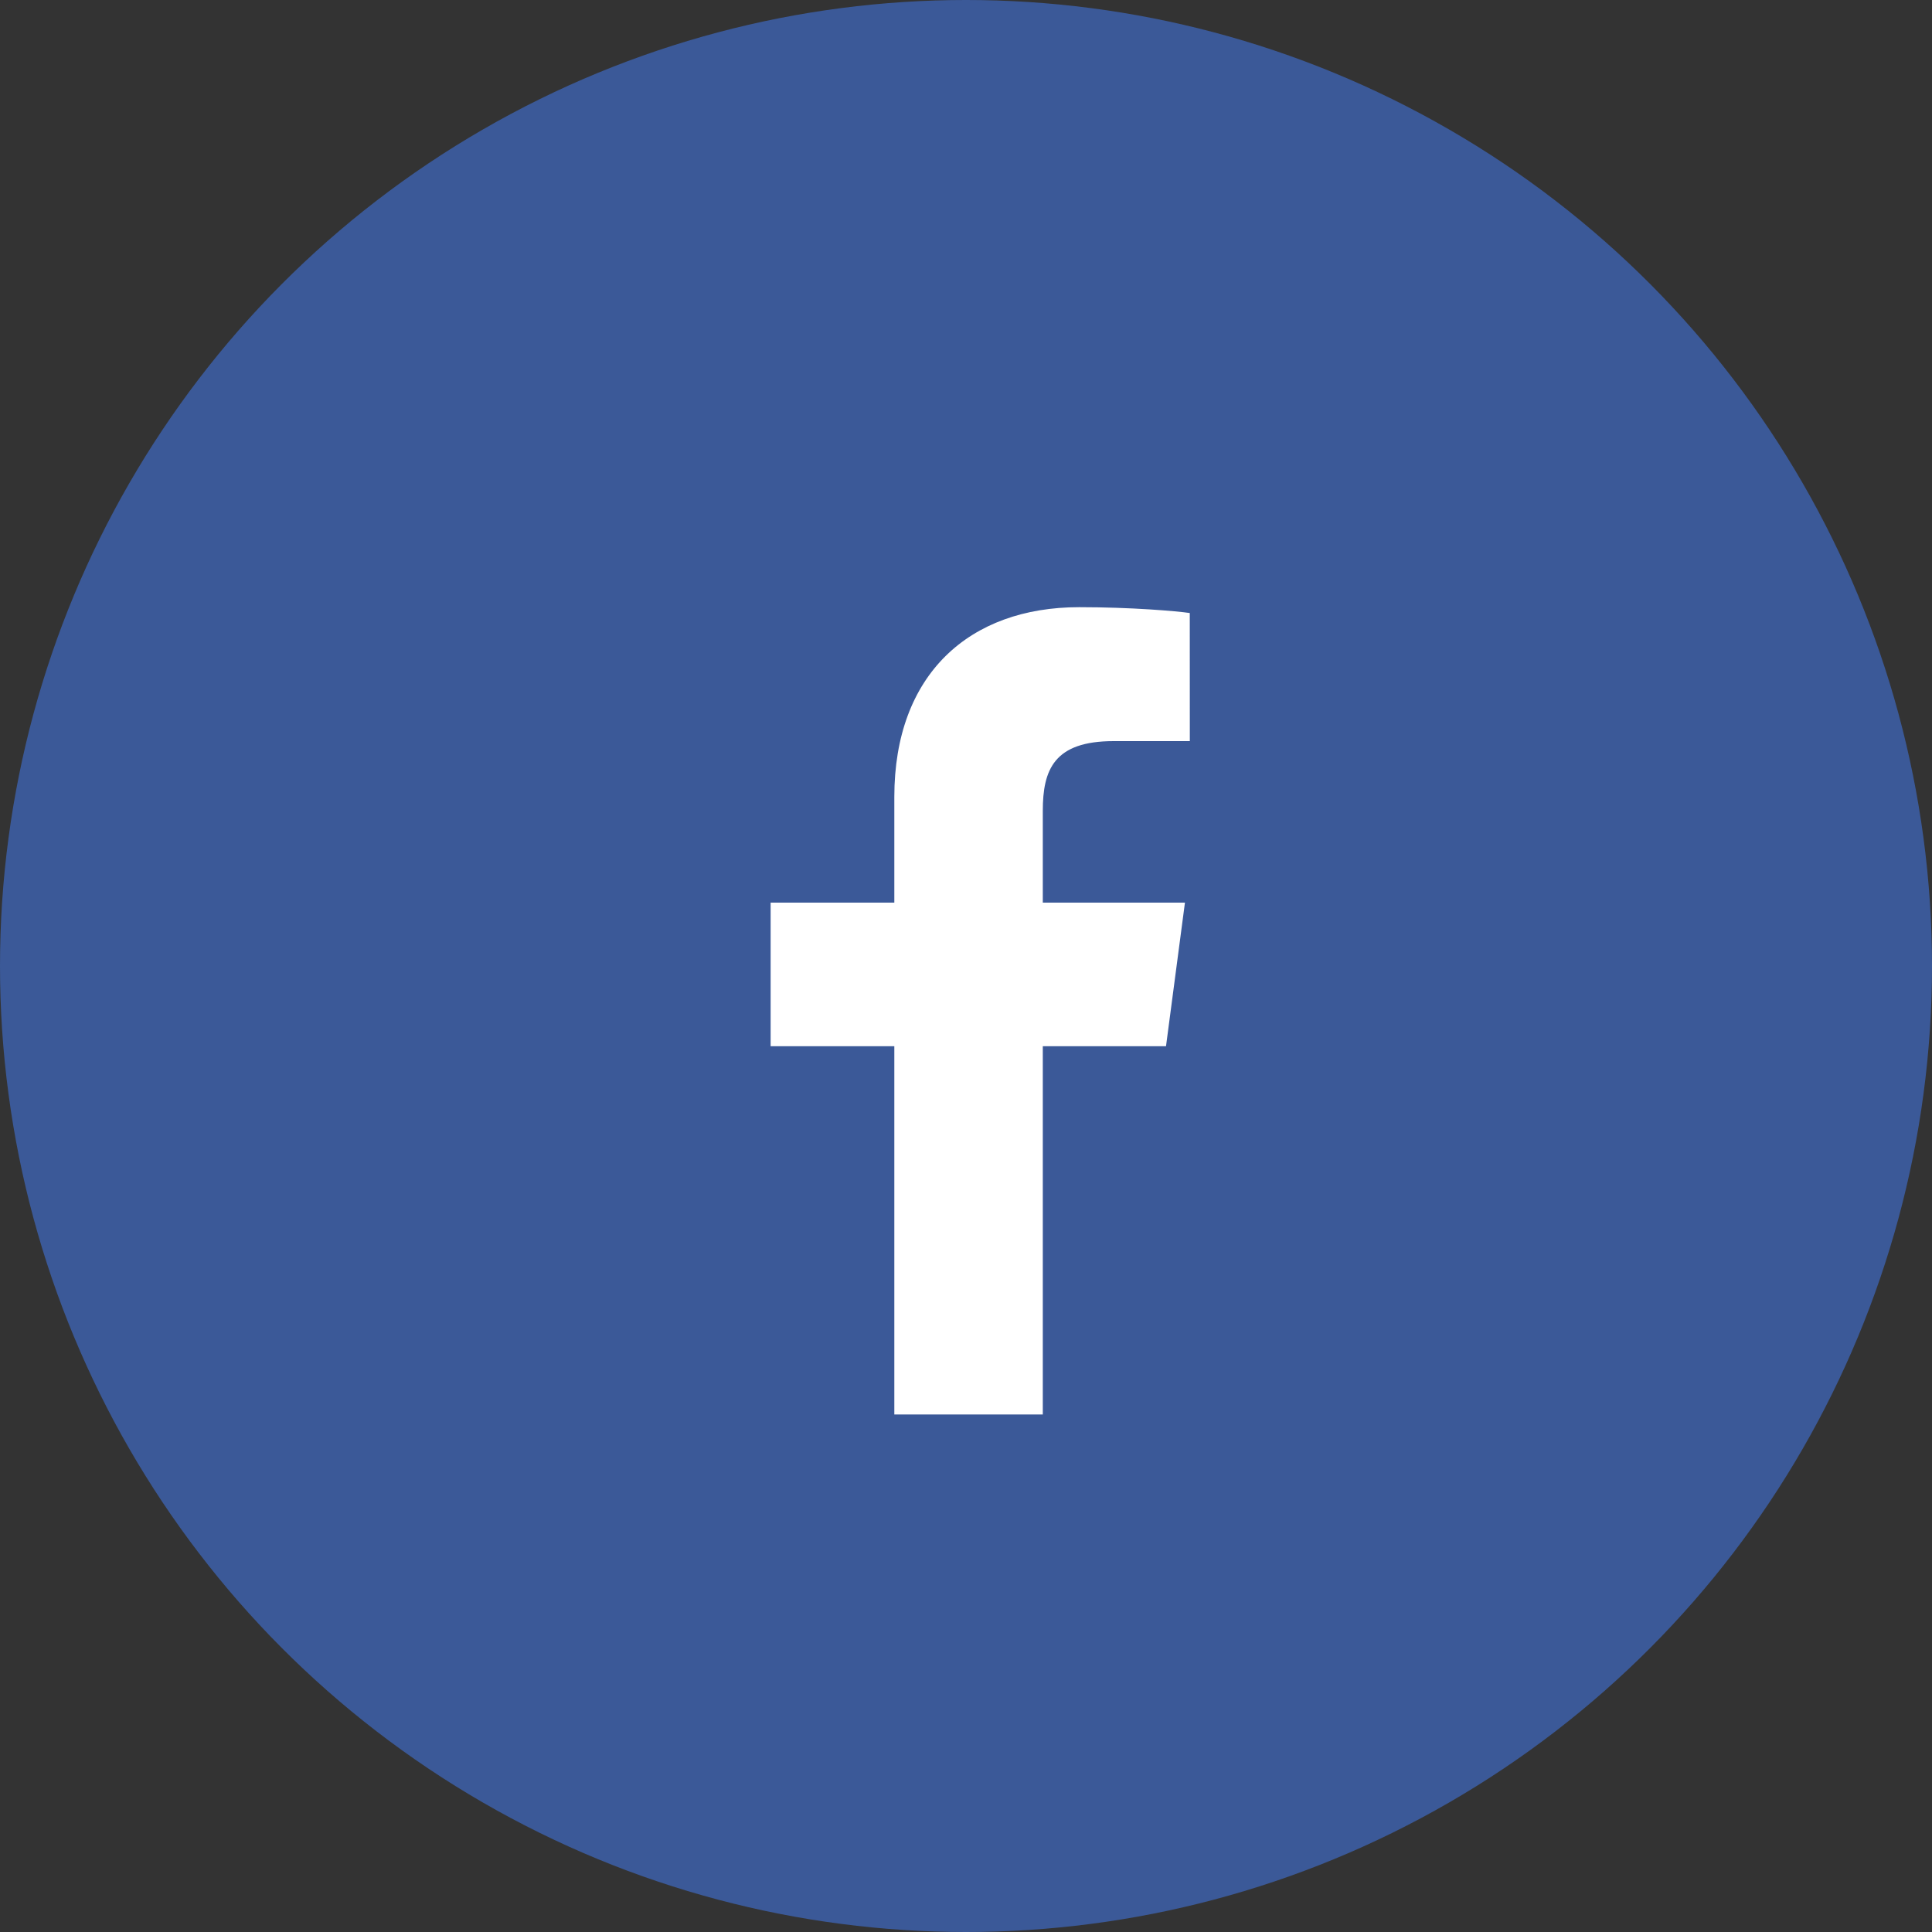
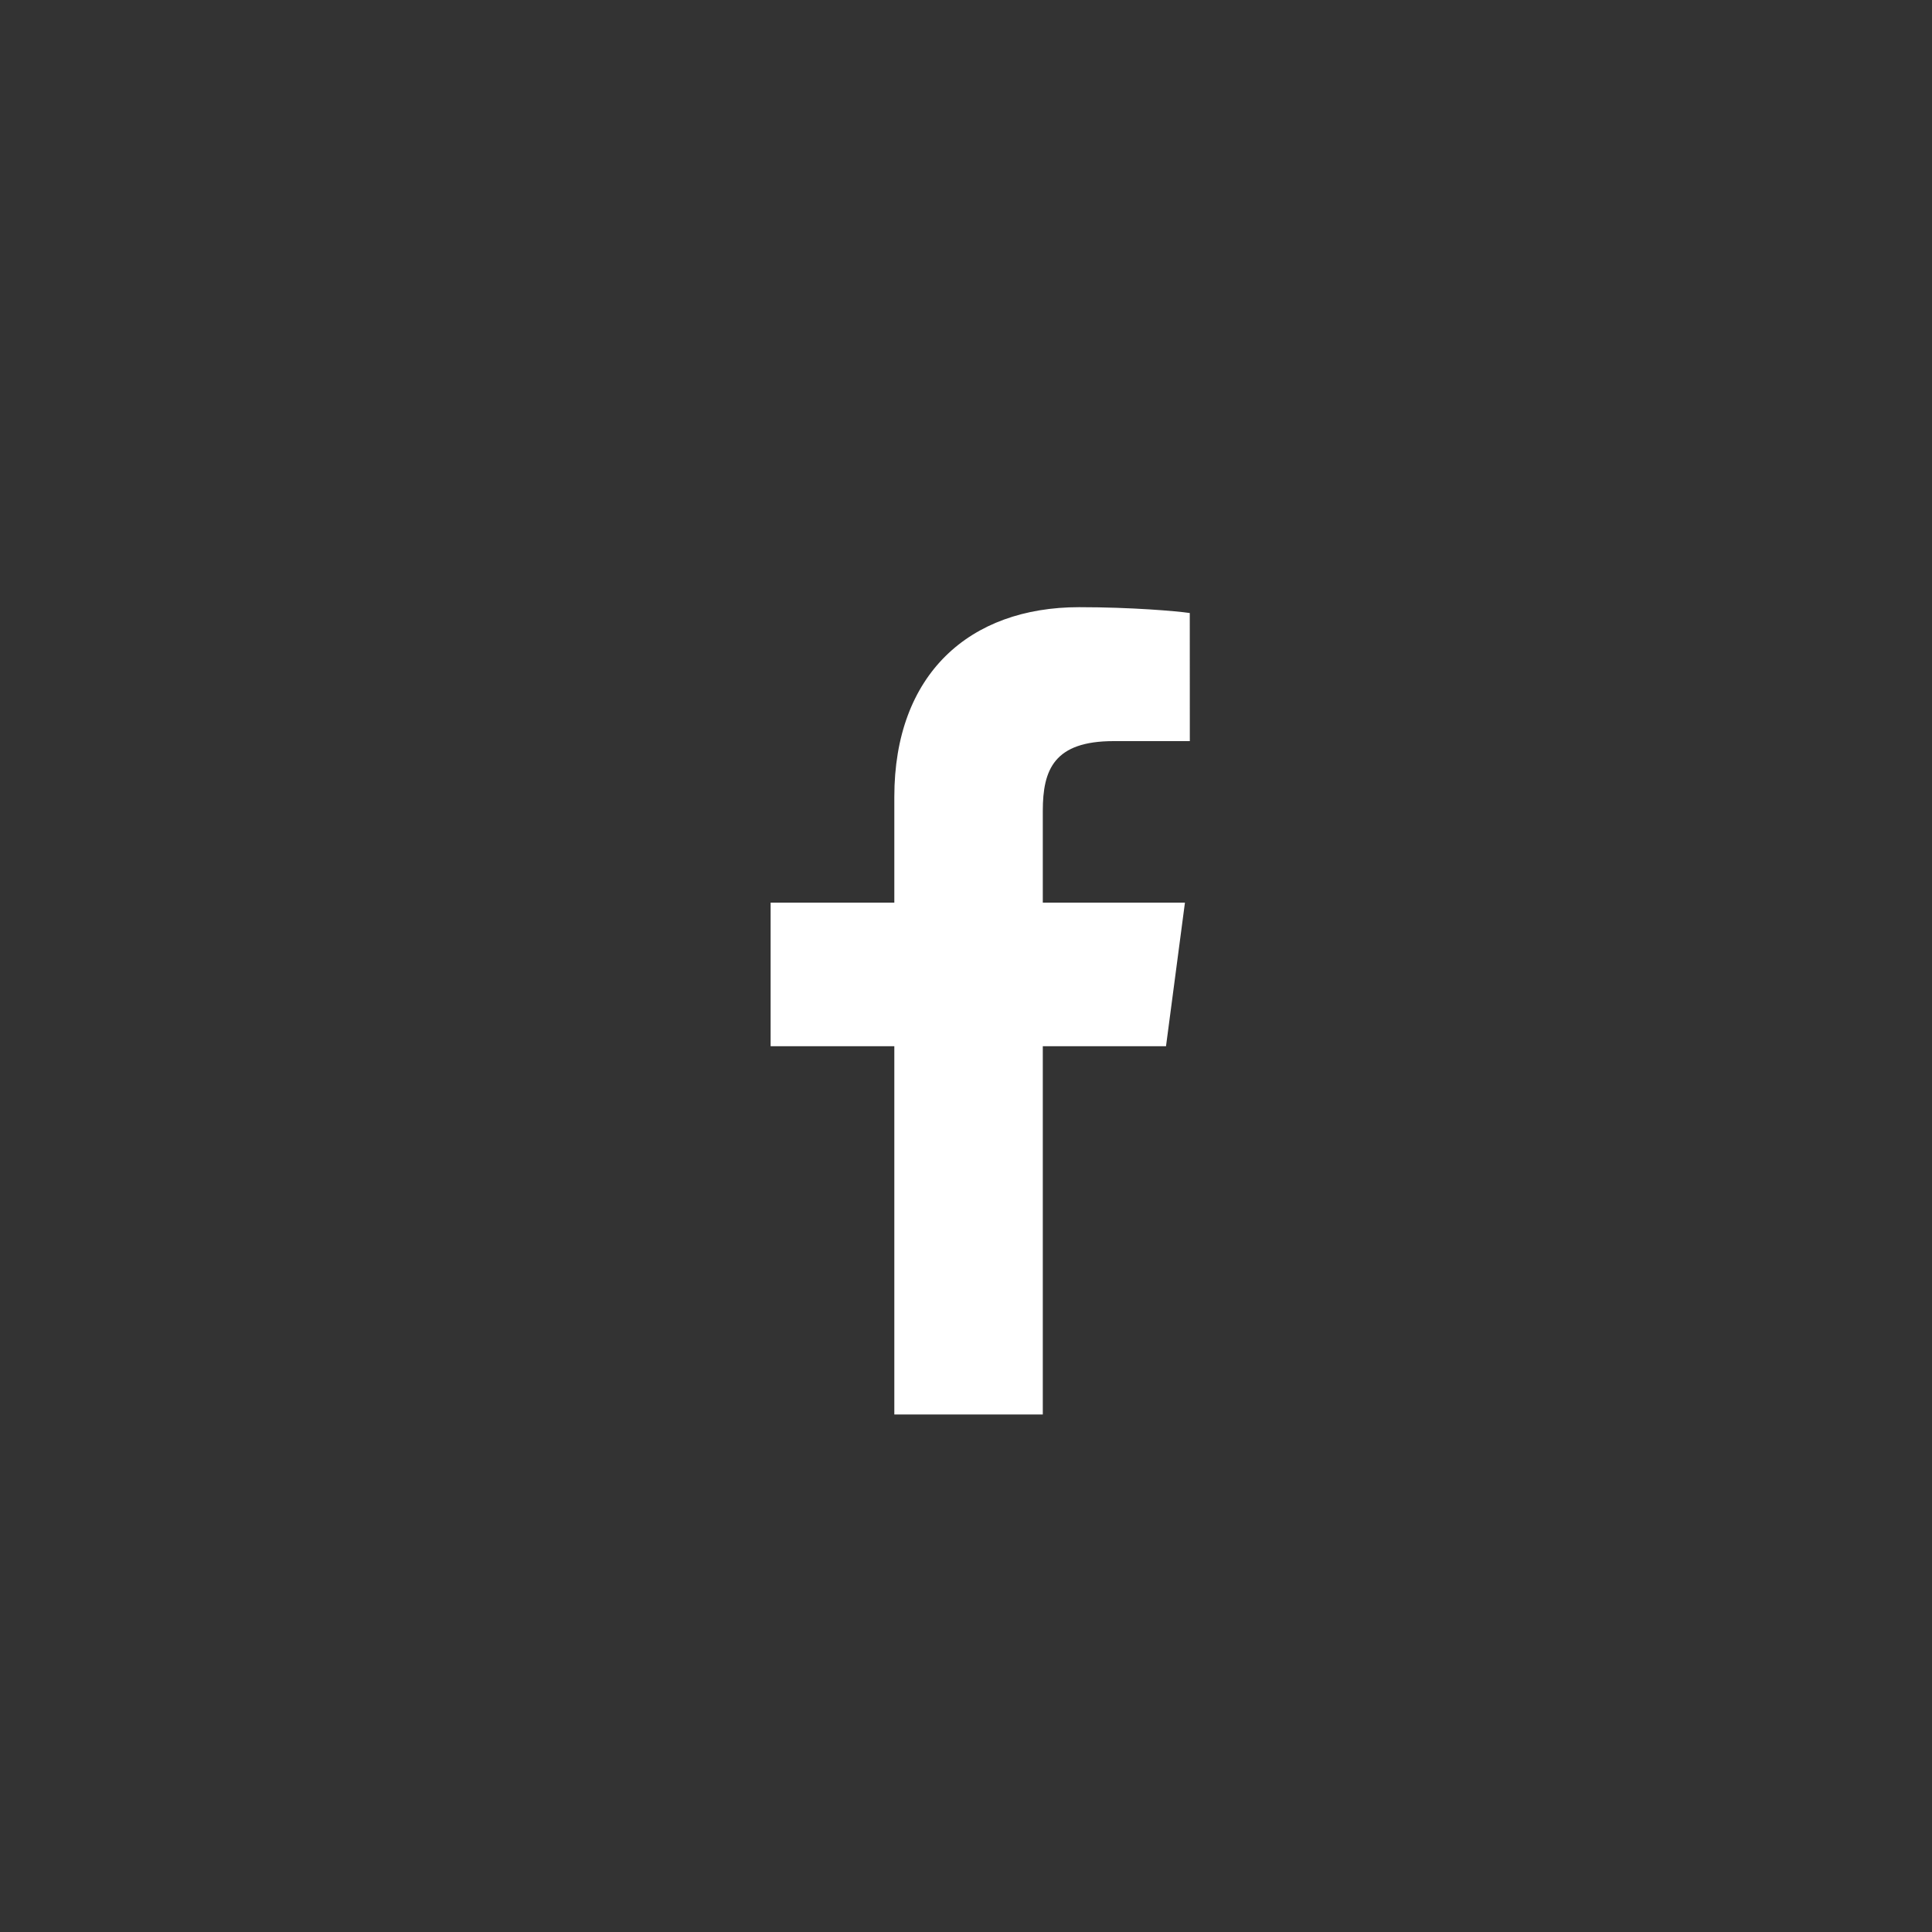
<svg xmlns="http://www.w3.org/2000/svg" height="40" viewBox="0 0 40 40" width="40">
  <rect x="0" y="0" width="40" height="40" fill="#333333" stroke="none" />
  <g fill="none" fill-rule="evenodd">
-     <circle cx="20" cy="20" fill="#3b5998" r="20" />
    <path d="m24.633 12.692c-.271-.04-1.205-.121-2.29-.121-2.27 0-3.827 1.386-3.827 3.927v2.19h-2.561v2.973h2.561v7.624h3.074v-7.624h2.551l.392-2.973h-2.943v-1.898c0-.854.231-1.446 1.467-1.446h1.577z" fill="#fff" />
  </g>
</svg>